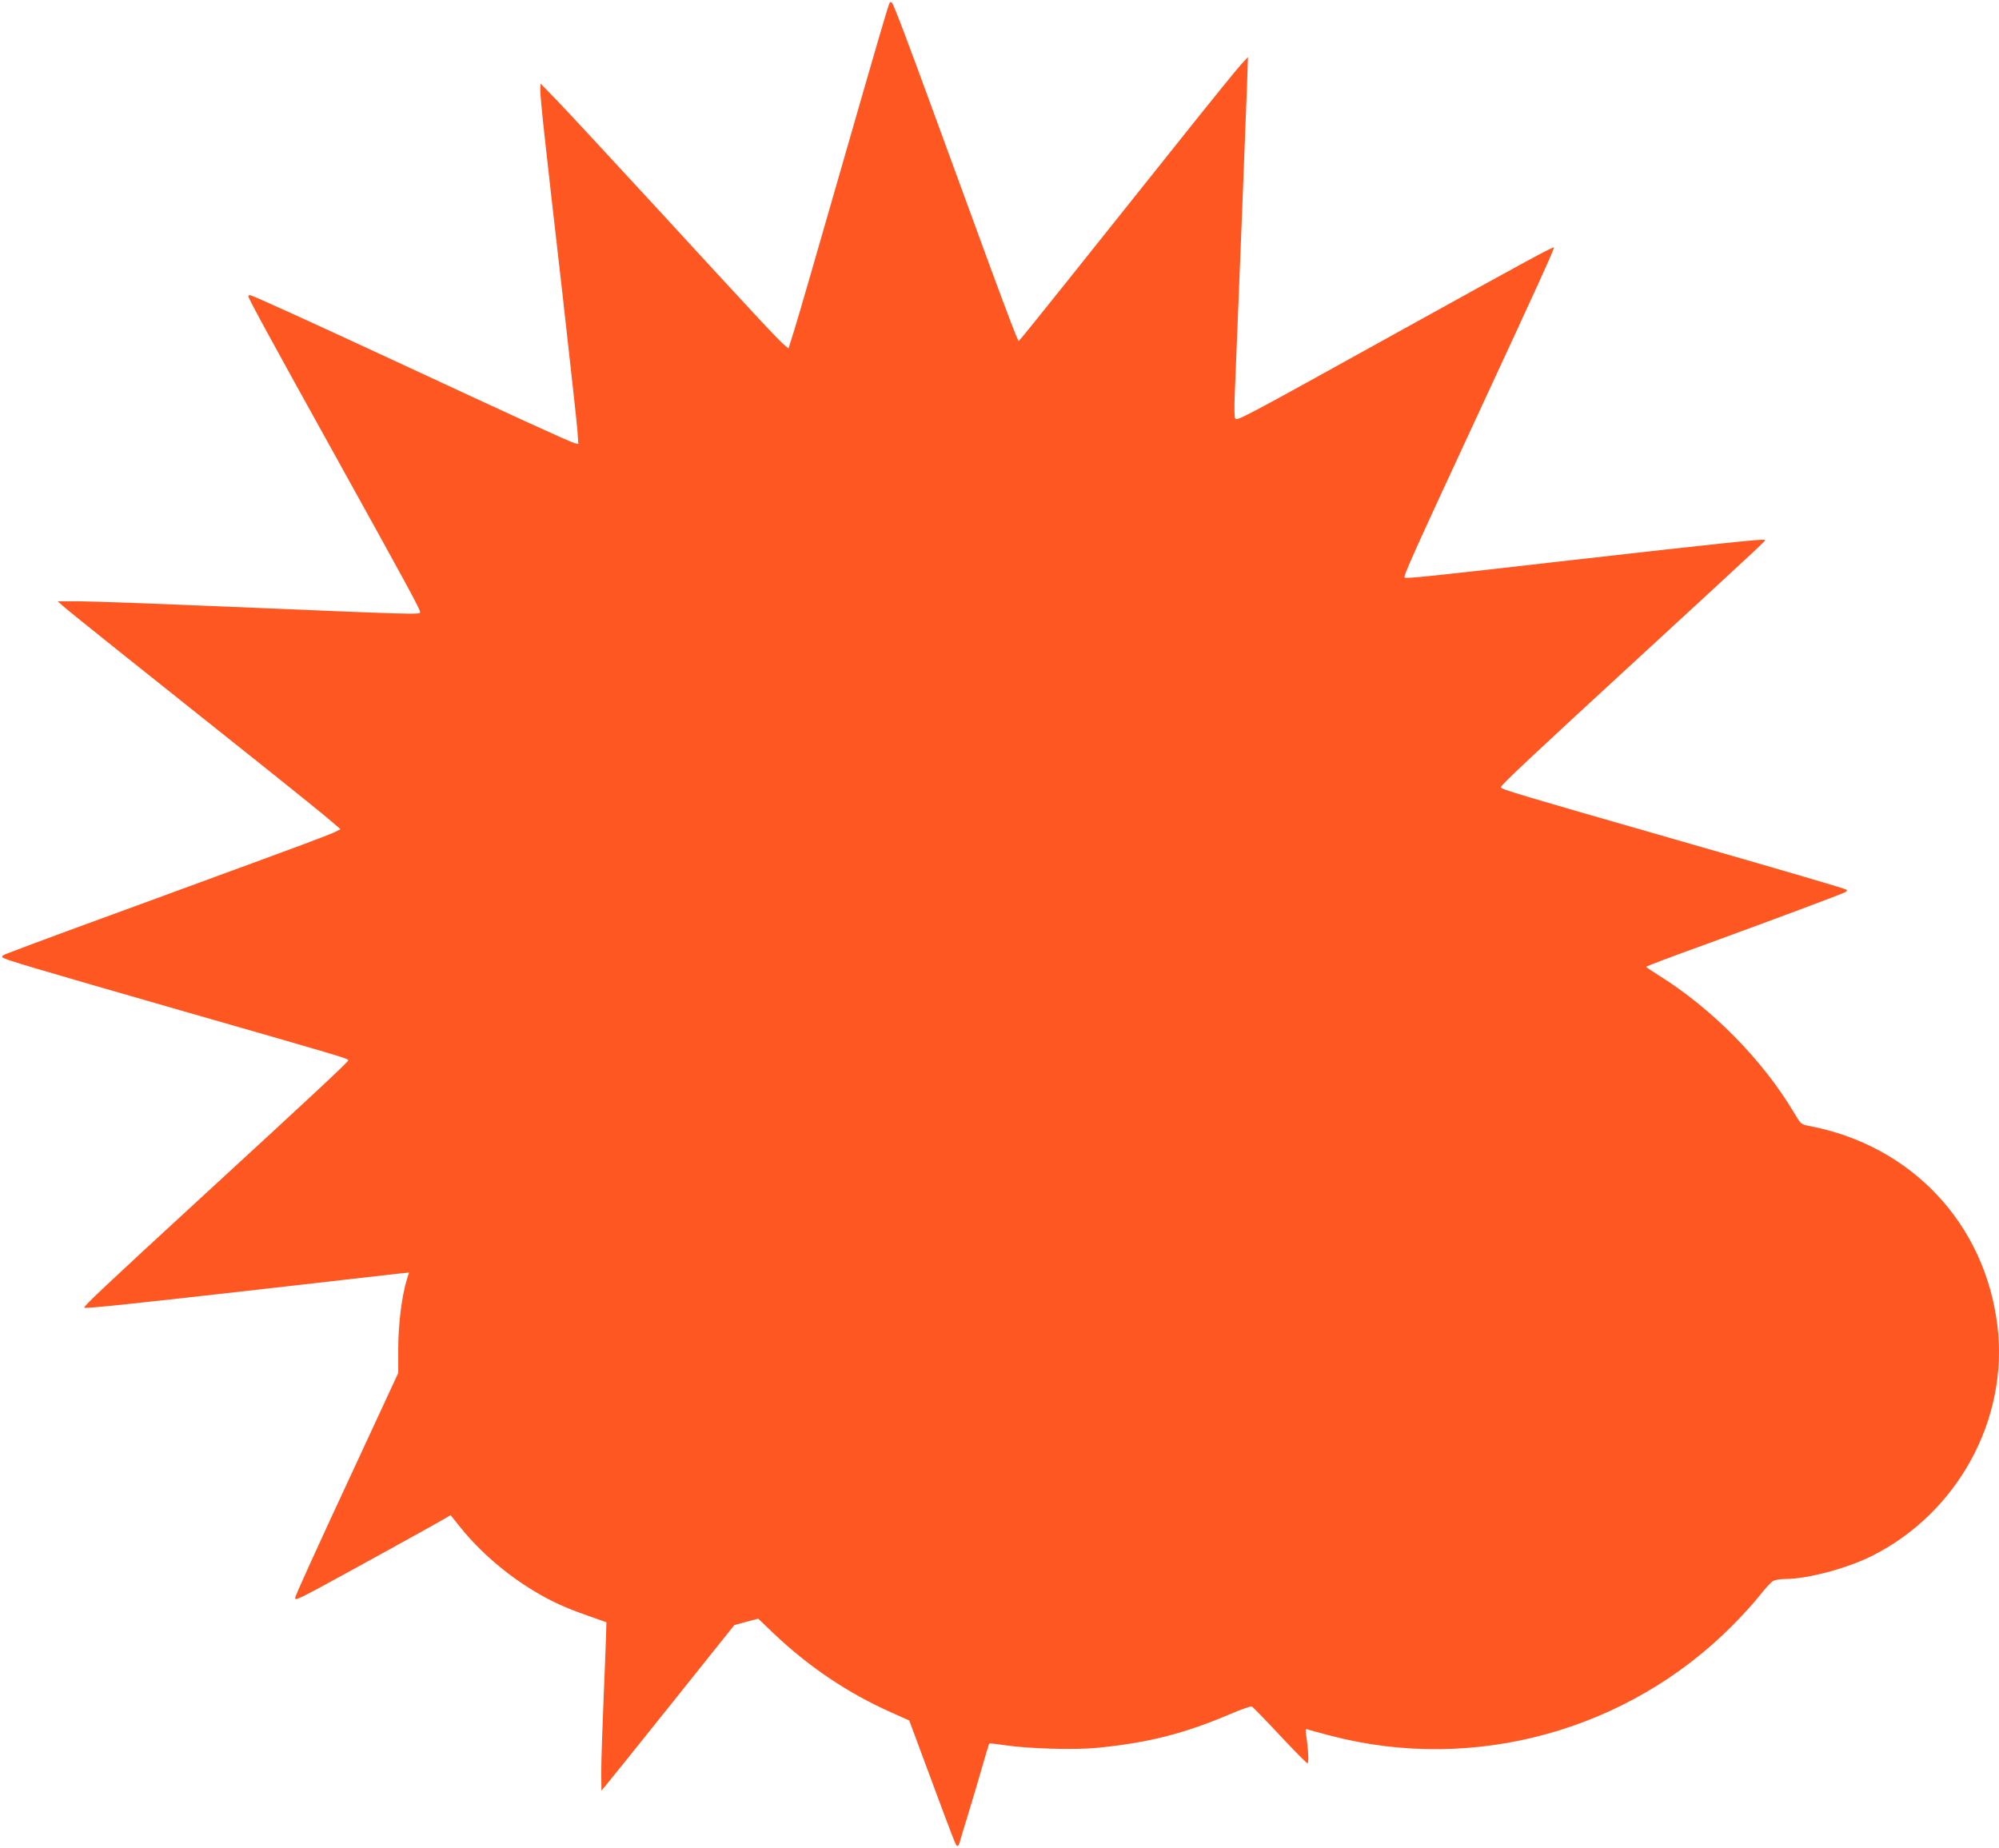
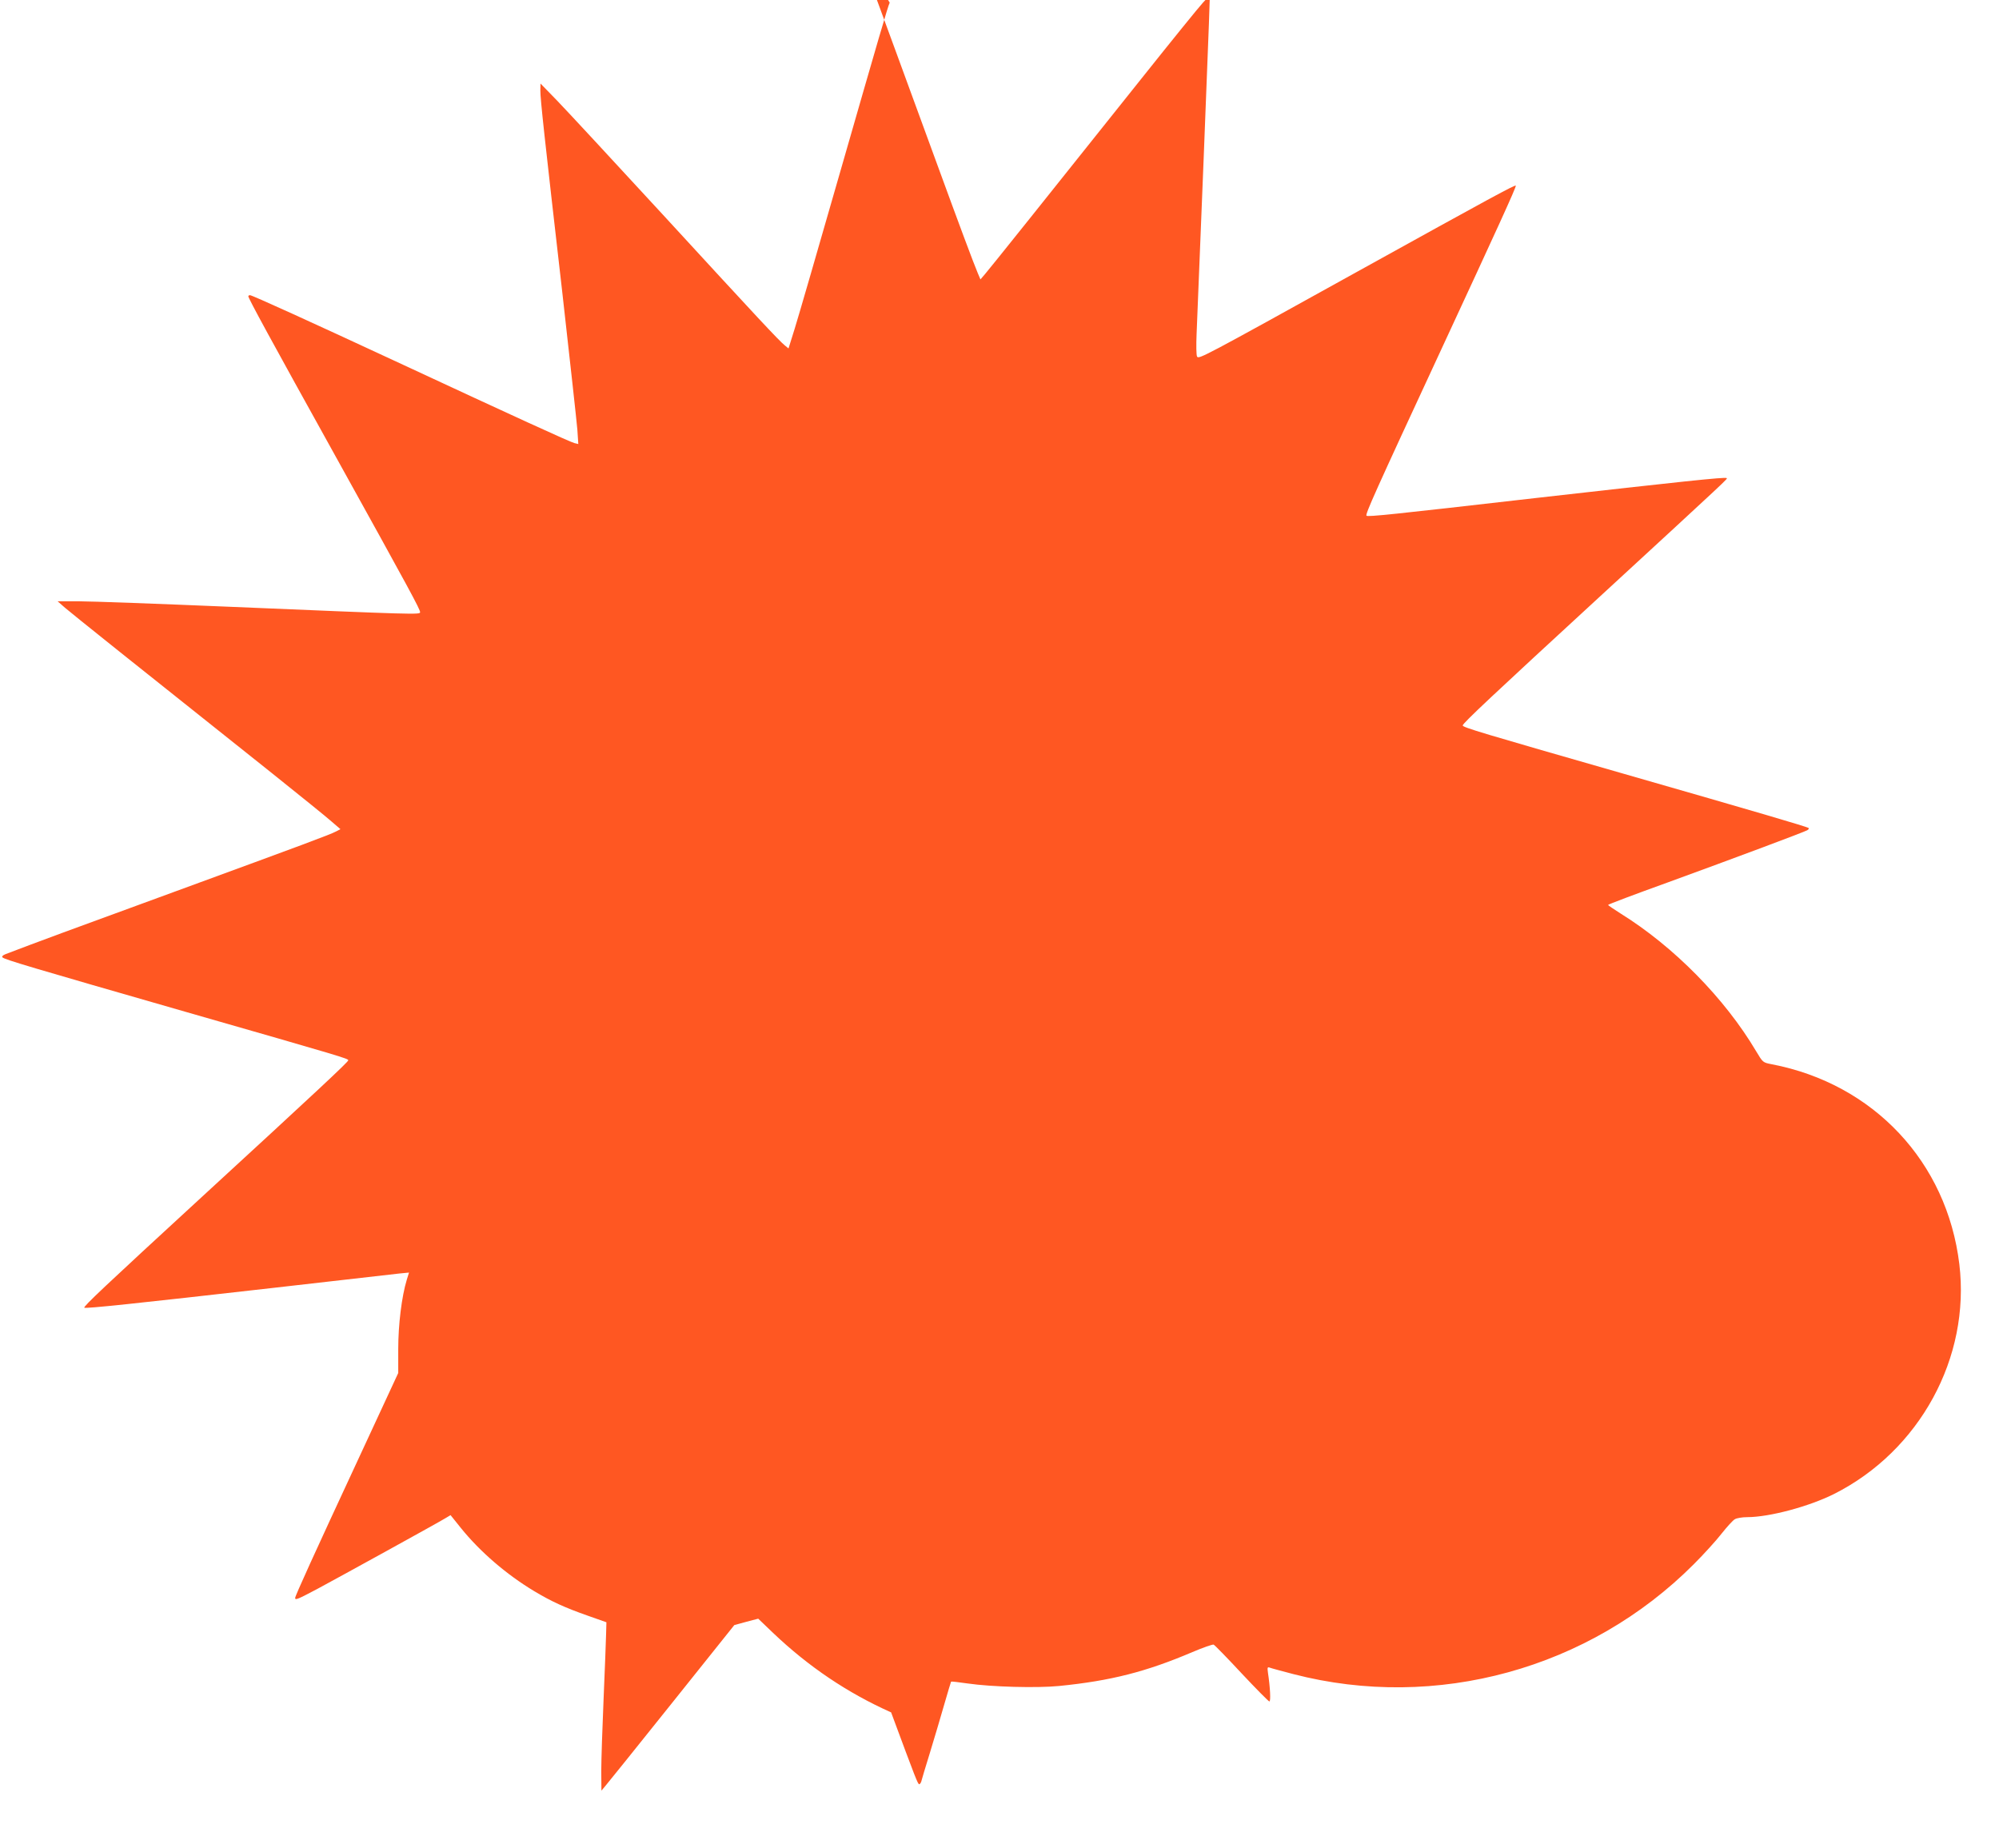
<svg xmlns="http://www.w3.org/2000/svg" version="1.0" width="1280pt" height="1183pt" viewBox="0 0 1280 1183" preserveAspectRatio="xMidYMid meet">
  <g transform="translate(0,1183) scale(0.1,-0.1)" fill="#ff5722" stroke="none">
-     <path d="M5697 11813 c-10 -17 -74 -238 -317 -1083 -138 -481 -269 -933 -291 -1003 l-40 -128 -22 18 c-37 29 -182 185 -782 838 -314 341 -618 669 -677 730 l-107 110 -1 -45 c0 -56 25 -287 140 -1288 49 -436 93 -834 97 -884 l6 -91 -25 6 c-28 7 -406 180 -1098 502 -596 277 -966 445 -979 445 -6 0 -11 -3 -11 -7 0 -13 142 -274 560 -1027 479 -864 540 -977 540 -996 0 -16 -29 -15 -1219 35 -454 19 -887 35 -963 35 l-139 0 48 -42 c44 -38 449 -362 1320 -1055 181 -145 355 -285 386 -313 l57 -49 -27 -14 c-42 -22 -199 -80 -1034 -386 -649 -237 -906 -332 -1083 -400 -18 -7 -26 -15 -20 -21 14 -14 183 -64 1174 -349 1018 -292 1040 -299 1040 -310 0 -10 -203 -200 -940 -877 -621 -571 -758 -700 -750 -707 7 -7 330 27 1210 127 410 47 773 88 807 92 l62 6 -14 -45 c-33 -108 -55 -289 -55 -444 l0 -154 -256 -552 c-284 -611 -404 -875 -404 -888 0 -16 14 -10 141 57 132 71 774 424 824 455 l30 18 65 -81 c123 -153 294 -300 471 -406 110 -66 195 -105 343 -157 l119 -42 -2 -74 c-1 -41 -8 -227 -16 -414 -8 -187 -15 -396 -15 -465 l1 -125 22 26 c12 14 204 252 426 530 l403 504 77 21 76 20 95 -91 c227 -216 476 -384 756 -509 l116 -52 128 -344 c158 -426 171 -460 180 -460 4 0 10 8 13 17 2 10 27 92 55 183 28 91 69 230 92 310 23 80 43 146 44 147 2 2 50 -4 107 -12 152 -22 441 -30 584 -16 332 33 558 91 854 217 68 29 129 50 136 48 7 -3 88 -86 180 -185 92 -98 172 -179 177 -179 10 0 5 91 -9 184 -5 35 -3 38 13 32 10 -4 78 -22 150 -41 915 -237 1895 33 2564 704 64 64 144 152 178 196 35 44 73 86 85 92 12 7 47 13 78 13 142 0 396 68 556 148 549 276 875 874 803 1472 -79 654 -549 1155 -1202 1280 -56 11 -56 11 -99 83 -201 339 -527 670 -868 882 -44 28 -80 52 -80 55 -1 3 171 68 382 144 447 163 869 321 893 334 9 5 13 12 8 15 -18 10 -327 101 -1184 347 -910 261 -1030 297 -1030 309 0 14 192 194 879 826 844 777 817 752 811 758 -7 8 -298 -23 -1216 -127 -941 -108 -1081 -122 -1090 -114 -9 9 52 145 478 1063 365 787 478 1034 478 1050 0 10 -160 -77 -1016 -551 -994 -551 -1014 -561 -1025 -543 -5 8 -6 73 -3 144 22 529 74 1843 79 1990 l6 180 -46 -50 c-25 -27 -200 -243 -388 -479 -609 -764 -974 -1220 -1005 -1256 l-30 -35 -17 40 c-26 61 -123 321 -265 710 -71 193 -189 517 -264 721 -166 455 -254 686 -265 697 -5 5 -11 5 -14 0z" />
+     <path d="M5697 11813 c-10 -17 -74 -238 -317 -1083 -138 -481 -269 -933 -291 -1003 l-40 -128 -22 18 c-37 29 -182 185 -782 838 -314 341 -618 669 -677 730 l-107 110 -1 -45 c0 -56 25 -287 140 -1288 49 -436 93 -834 97 -884 l6 -91 -25 6 c-28 7 -406 180 -1098 502 -596 277 -966 445 -979 445 -6 0 -11 -3 -11 -7 0 -13 142 -274 560 -1027 479 -864 540 -977 540 -996 0 -16 -29 -15 -1219 35 -454 19 -887 35 -963 35 l-139 0 48 -42 c44 -38 449 -362 1320 -1055 181 -145 355 -285 386 -313 l57 -49 -27 -14 c-42 -22 -199 -80 -1034 -386 -649 -237 -906 -332 -1083 -400 -18 -7 -26 -15 -20 -21 14 -14 183 -64 1174 -349 1018 -292 1040 -299 1040 -310 0 -10 -203 -200 -940 -877 -621 -571 -758 -700 -750 -707 7 -7 330 27 1210 127 410 47 773 88 807 92 l62 6 -14 -45 c-33 -108 -55 -289 -55 -444 l0 -154 -256 -552 c-284 -611 -404 -875 -404 -888 0 -16 14 -10 141 57 132 71 774 424 824 455 l30 18 65 -81 c123 -153 294 -300 471 -406 110 -66 195 -105 343 -157 l119 -42 -2 -74 c-1 -41 -8 -227 -16 -414 -8 -187 -15 -396 -15 -465 l1 -125 22 26 c12 14 204 252 426 530 l403 504 77 21 76 20 95 -91 c227 -216 476 -384 756 -509 c158 -426 171 -460 180 -460 4 0 10 8 13 17 2 10 27 92 55 183 28 91 69 230 92 310 23 80 43 146 44 147 2 2 50 -4 107 -12 152 -22 441 -30 584 -16 332 33 558 91 854 217 68 29 129 50 136 48 7 -3 88 -86 180 -185 92 -98 172 -179 177 -179 10 0 5 91 -9 184 -5 35 -3 38 13 32 10 -4 78 -22 150 -41 915 -237 1895 33 2564 704 64 64 144 152 178 196 35 44 73 86 85 92 12 7 47 13 78 13 142 0 396 68 556 148 549 276 875 874 803 1472 -79 654 -549 1155 -1202 1280 -56 11 -56 11 -99 83 -201 339 -527 670 -868 882 -44 28 -80 52 -80 55 -1 3 171 68 382 144 447 163 869 321 893 334 9 5 13 12 8 15 -18 10 -327 101 -1184 347 -910 261 -1030 297 -1030 309 0 14 192 194 879 826 844 777 817 752 811 758 -7 8 -298 -23 -1216 -127 -941 -108 -1081 -122 -1090 -114 -9 9 52 145 478 1063 365 787 478 1034 478 1050 0 10 -160 -77 -1016 -551 -994 -551 -1014 -561 -1025 -543 -5 8 -6 73 -3 144 22 529 74 1843 79 1990 l6 180 -46 -50 c-25 -27 -200 -243 -388 -479 -609 -764 -974 -1220 -1005 -1256 l-30 -35 -17 40 c-26 61 -123 321 -265 710 -71 193 -189 517 -264 721 -166 455 -254 686 -265 697 -5 5 -11 5 -14 0z" />
  </g>
</svg>